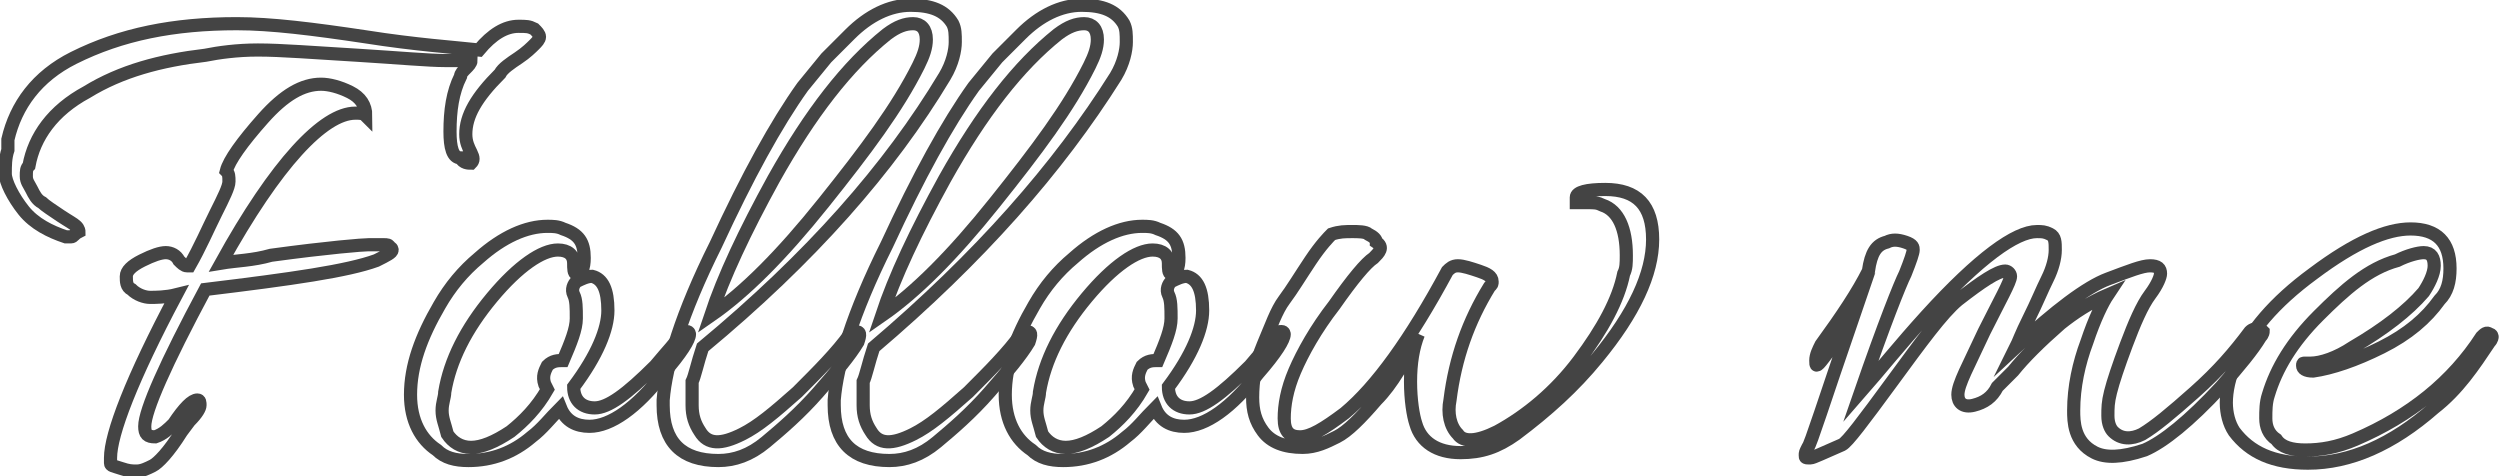
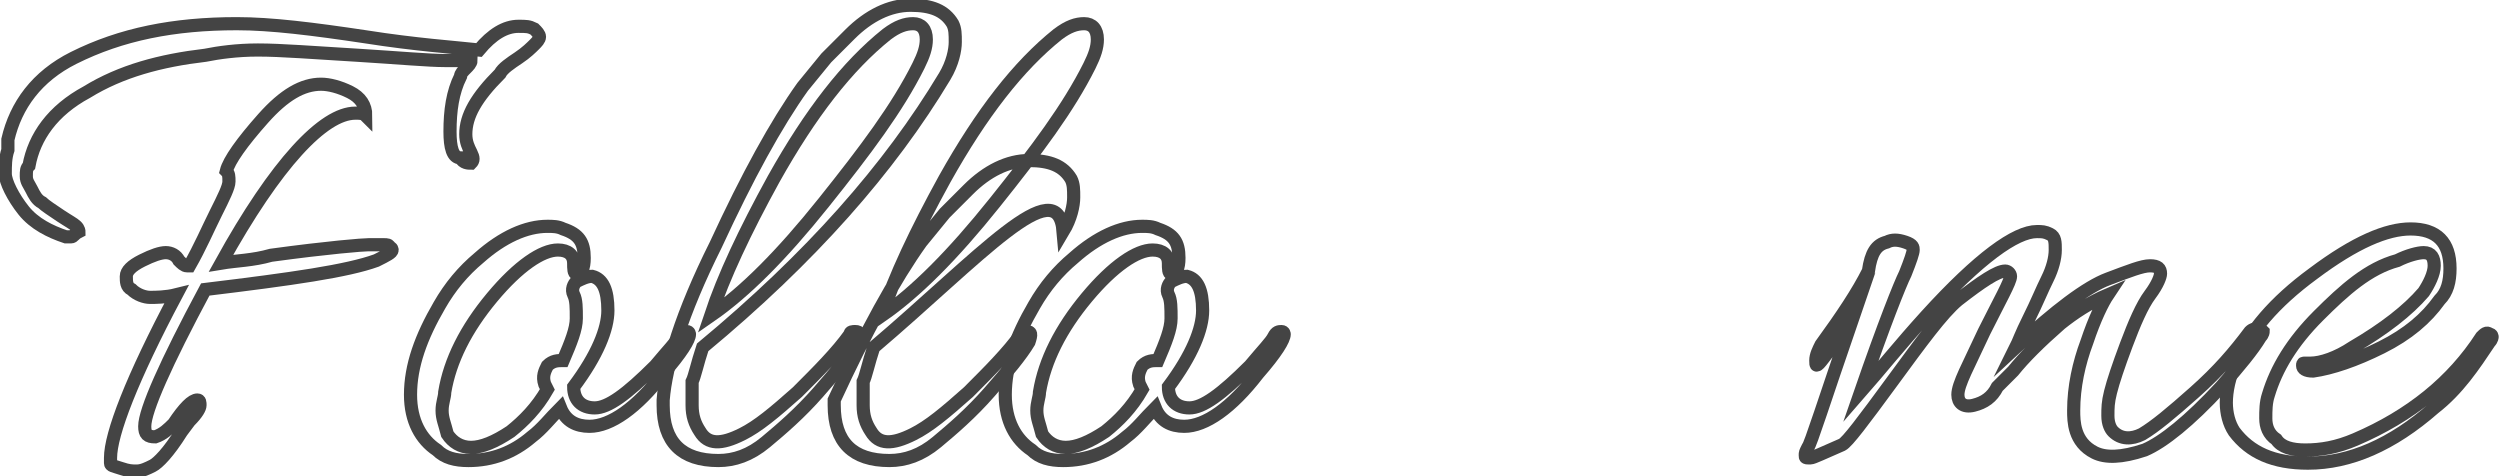
<svg xmlns="http://www.w3.org/2000/svg" version="1.1" id="レイヤー_1" x="0px" y="0px" width="95px" height="18.1px" viewBox="0 0 95 18.1" style="enable-background:new 0 0 95 18.1;" xml:space="preserve">
  <style type="text/css">
	.st0{fill:none;stroke:#444444;stroke-width:0.5;stroke-miterlimit:10;}
</style>
  <g>
    <g>
      <path class="st0" d="M18.2,1.9c0.5-0.6,1-0.9,1.5-0.9C20,1,20.1,1,20.3,1.1c0.1,0.1,0.2,0.2,0.2,0.3c0,0.1-0.1,0.2-0.2,0.3    c-0.1,0.1-0.3,0.3-0.6,0.5c-0.3,0.2-0.6,0.4-0.7,0.6c-0.9,0.9-1.3,1.6-1.3,2.3c0,0.3,0.1,0.5,0.2,0.7c0.1,0.2,0.1,0.3,0,0.4    c-0.1,0-0.3,0-0.4-0.2C17.2,6,17.1,5.6,17.1,5c0-0.8,0.1-1.5,0.4-2.1c0-0.1,0.1-0.2,0.2-0.3c0.1-0.1,0.2-0.2,0.2-0.3    c-0.1,0-0.5,0-1,0c-0.6,0-1.7-0.1-3.3-0.2c-1.7-0.1-2.9-0.2-3.8-0.2c-0.8,0-1.5,0.1-2,0.2C6.1,2.3,4.6,2.7,3.3,3.5    c-1.3,0.7-2,1.7-2.2,2.8C1,6.4,1,6.5,1,6.7S1.1,7,1.2,7.2c0.1,0.2,0.2,0.4,0.4,0.5c0.1,0.1,0.4,0.3,0.7,0.5    c0.3,0.2,0.5,0.3,0.6,0.4c0.1,0.1,0.1,0.2,0.1,0.2C2.8,8.9,2.8,9,2.7,9c-0.1,0-0.1,0-0.2,0c-0.6-0.2-1.2-0.5-1.6-1    S0.2,6.9,0.2,6.6c0-0.3,0-0.6,0.1-0.9c0-0.2,0-0.4,0-0.4c0.3-1.3,1.1-2.4,2.5-3.1C4.6,1.3,6.6,0.9,9,0.9c1.3,0,2.9,0.2,4.9,0.5    C15.8,1.7,17.3,1.8,18.2,1.9z M7.5,15.2c0.1,0,0.1,0.1,0.1,0.2s-0.1,0.3-0.4,0.6l-0.3,0.4c-0.5,0.8-0.9,1.2-1.1,1.3    c-0.2,0.1-0.4,0.2-0.6,0.2s-0.3,0-0.6-0.1s-0.4-0.1-0.4-0.2s0-0.1,0-0.2c0-0.9,0.8-3,2.5-6.2c-0.4,0.1-0.8,0.1-1,0.1    S5.2,11.2,5,11c-0.2-0.1-0.2-0.3-0.2-0.5c0-0.2,0.2-0.4,0.6-0.6s0.7-0.3,0.9-0.3s0.4,0.1,0.5,0.3C6.9,10,7,10.1,7.1,10.1h0.1    c0.4-0.7,0.7-1.4,1-2c0.3-0.6,0.5-1,0.5-1.2c0-0.2,0-0.3-0.1-0.4C8.7,6.1,9.2,5.4,10,4.5s1.5-1.3,2.2-1.3c0.3,0,0.7,0.1,1.1,0.3    c0.4,0.2,0.6,0.5,0.6,0.9c-0.1-0.1-0.2-0.1-0.4-0.1c-1.2,0-3,1.9-5.1,5.7c0.6-0.1,1.2-0.1,1.9-0.3c2.2-0.3,3.5-0.4,3.7-0.4    s0.5,0,0.6,0c0.1,0,0.2,0,0.2,0.1c0.1,0,0.1,0.1,0.1,0.1c0,0.1-0.2,0.2-0.6,0.4c-1.1,0.4-3.2,0.7-6.5,1.1    c-1.5,2.8-2.3,4.6-2.3,5.2c0,0.3,0.1,0.4,0.4,0.4c0.3-0.1,0.5-0.3,0.7-0.5C7,15.5,7.3,15.2,7.5,15.2z" />
      <path class="st0" d="M21.4,13.7c0.3-0.7,0.5-1.2,0.5-1.6s0-0.7-0.1-0.9c-0.1-0.2,0-0.4,0.1-0.5c0.2-0.1,0.4-0.2,0.6-0.2    c0.4,0.1,0.6,0.5,0.6,1.3c0,0.7-0.4,1.7-1.3,2.9c0,0.5,0.3,0.8,0.8,0.8s1.2-0.5,2.3-1.6c0.5-0.6,0.8-0.9,0.9-1.1    c0.1-0.2,0.2-0.2,0.3-0.2c0.1,0,0.1,0.1,0.1,0.1c0,0.2-0.3,0.7-1,1.5c-1,1.3-2,2-2.8,2c-0.5,0-0.9-0.2-1.1-0.7    c-0.4,0.4-0.7,0.8-1.1,1.1c-0.7,0.6-1.5,0.9-2.4,0.9c-0.5,0-0.9-0.1-1.2-0.4c-0.6-0.4-1-1.1-1-2.1c0-1.1,0.4-2.2,1.1-3.4    c0.4-0.7,0.9-1.3,1.5-1.8c0.9-0.8,1.8-1.2,2.6-1.2c0.2,0,0.4,0,0.6,0.1c0.6,0.2,0.8,0.5,0.8,1.1c0,0.4-0.1,0.6-0.3,0.6    c-0.1,0-0.1-0.2-0.1-0.4c0-0.3-0.2-0.5-0.6-0.5c-0.6,0-1.5,0.6-2.5,1.8c-1,1.2-1.6,2.4-1.8,3.6c0,0.2-0.1,0.4-0.1,0.7    s0.1,0.5,0.2,0.9c0.2,0.3,0.5,0.5,0.9,0.5s0.9-0.2,1.5-0.6c0.5-0.4,1-0.9,1.4-1.6l-0.1-0.2c-0.1-0.3,0-0.5,0.1-0.7    C21,13.7,21.2,13.7,21.4,13.7z" />
      <path class="st0" d="M26.7,13.2c-0.2,0.6-0.3,1.1-0.4,1.3c0,0.2,0,0.5,0,0.9c0,0.4,0.1,0.7,0.3,1c0.3,0.5,0.8,0.5,1.6,0.1    c0.6-0.3,1.2-0.8,2.1-1.6c0.8-0.8,1.5-1.5,2-2.2c0-0.1,0.1-0.1,0.2-0.1c0.2,0,0.2,0.1,0.1,0.4c-0.3,0.5-0.8,1.1-1.5,1.9    c-0.7,0.8-1.4,1.4-2,1.9c-0.6,0.5-1.2,0.7-1.8,0.7c-1.4,0-2.1-0.7-2.1-2.1c0-0.1,0-0.1,0-0.2c0.1-1.3,0.7-3.3,2-5.9    c1.2-2.6,2.3-4.6,3.3-6l0.9-1.1c0.2-0.2,0.5-0.5,0.9-0.9c0.7-0.7,1.5-1.1,2.3-1.1c0.8,0,1.3,0.2,1.6,0.7c0.1,0.2,0.1,0.4,0.1,0.7    c0,0.3-0.1,0.8-0.4,1.3C33.8,6.4,30.8,9.8,26.7,13.2z M34.9,2.5c0.2-0.4,0.3-0.7,0.3-1c0-0.4-0.2-0.6-0.5-0.6    c-0.3,0-0.6,0.1-1,0.4c-1.5,1.2-2.9,3-4.3,5.5c-1.1,2-1.9,3.7-2.4,5.2c1.3-0.9,2.7-2.3,4.3-4.3S34.1,4.1,34.9,2.5z" />
-       <path class="st0" d="M33.2,13.2c-0.2,0.6-0.3,1.1-0.4,1.3c0,0.2,0,0.5,0,0.9c0,0.4,0.1,0.7,0.3,1c0.3,0.5,0.8,0.5,1.6,0.1    c0.6-0.3,1.2-0.8,2.1-1.6c0.8-0.8,1.5-1.5,2-2.2c0-0.1,0.1-0.1,0.2-0.1c0.2,0,0.2,0.1,0.1,0.4c-0.3,0.5-0.8,1.1-1.5,1.9    c-0.7,0.8-1.4,1.4-2,1.9c-0.6,0.5-1.2,0.7-1.8,0.7c-1.4,0-2.1-0.7-2.1-2.1c0-0.1,0-0.1,0-0.2c0.1-1.3,0.7-3.3,2-5.9    c1.2-2.6,2.3-4.6,3.3-6l0.9-1.1c0.2-0.2,0.5-0.5,0.9-0.9c0.7-0.7,1.5-1.1,2.3-1.1c0.8,0,1.3,0.2,1.6,0.7c0.1,0.2,0.1,0.4,0.1,0.7    c0,0.3-0.1,0.8-0.4,1.3C40.2,6.4,37.2,9.8,33.2,13.2z M41.4,2.5c0.2-0.4,0.3-0.7,0.3-1c0-0.4-0.2-0.6-0.5-0.6    c-0.3,0-0.6,0.1-1,0.4c-1.5,1.2-2.9,3-4.3,5.5c-1.1,2-1.9,3.7-2.4,5.2c1.3-0.9,2.7-2.3,4.3-4.3S40.6,4.1,41.4,2.5z" />
+       <path class="st0" d="M33.2,13.2c-0.2,0.6-0.3,1.1-0.4,1.3c0,0.2,0,0.5,0,0.9c0,0.4,0.1,0.7,0.3,1c0.3,0.5,0.8,0.5,1.6,0.1    c0.6-0.3,1.2-0.8,2.1-1.6c0.8-0.8,1.5-1.5,2-2.2c0-0.1,0.1-0.1,0.2-0.1c0.2,0,0.2,0.1,0.1,0.4c-0.3,0.5-0.8,1.1-1.5,1.9    c-0.7,0.8-1.4,1.4-2,1.9c-0.6,0.5-1.2,0.7-1.8,0.7c-1.4,0-2.1-0.7-2.1-2.1c0-0.1,0-0.1,0-0.2c1.2-2.6,2.3-4.6,3.3-6l0.9-1.1c0.2-0.2,0.5-0.5,0.9-0.9c0.7-0.7,1.5-1.1,2.3-1.1c0.8,0,1.3,0.2,1.6,0.7c0.1,0.2,0.1,0.4,0.1,0.7    c0,0.3-0.1,0.8-0.4,1.3C40.2,6.4,37.2,9.8,33.2,13.2z M41.4,2.5c0.2-0.4,0.3-0.7,0.3-1c0-0.4-0.2-0.6-0.5-0.6    c-0.3,0-0.6,0.1-1,0.4c-1.5,1.2-2.9,3-4.3,5.5c-1.1,2-1.9,3.7-2.4,5.2c1.3-0.9,2.7-2.3,4.3-4.3S40.6,4.1,41.4,2.5z" />
      <path class="st0" d="M44,13.7c0.3-0.7,0.5-1.2,0.5-1.6s0-0.7-0.1-0.9c-0.1-0.2,0-0.4,0.1-0.5c0.2-0.1,0.4-0.2,0.6-0.2    c0.4,0.1,0.6,0.5,0.6,1.3c0,0.7-0.4,1.7-1.3,2.9c0,0.5,0.3,0.8,0.8,0.8s1.2-0.5,2.3-1.6c0.5-0.6,0.8-0.9,0.9-1.1    c0.1-0.2,0.2-0.2,0.3-0.2c0.1,0,0.1,0.1,0.1,0.1c0,0.2-0.3,0.7-1,1.5c-1,1.3-2,2-2.8,2c-0.5,0-0.9-0.2-1.1-0.7    c-0.4,0.4-0.7,0.8-1.1,1.1c-0.7,0.6-1.5,0.9-2.4,0.9c-0.5,0-0.9-0.1-1.2-0.4c-0.6-0.4-1-1.1-1-2.1c0-1.1,0.4-2.2,1.1-3.4    c0.4-0.7,0.9-1.3,1.5-1.8c0.9-0.8,1.8-1.2,2.6-1.2c0.2,0,0.4,0,0.6,0.1c0.6,0.2,0.8,0.5,0.8,1.1c0,0.4-0.1,0.6-0.3,0.6    c-0.1,0-0.1-0.2-0.1-0.4c0-0.3-0.2-0.5-0.6-0.5c-0.6,0-1.5,0.6-2.5,1.8c-1,1.2-1.6,2.4-1.8,3.6c0,0.2-0.1,0.4-0.1,0.7    s0.1,0.5,0.2,0.9c0.2,0.3,0.5,0.5,0.9,0.5s0.9-0.2,1.5-0.6c0.5-0.4,1-0.9,1.4-1.6l-0.1-0.2c-0.1-0.3,0-0.5,0.1-0.7    C43.6,13.7,43.8,13.7,44,13.7z" />
-       <path class="st0" d="M52.2,9.8c-0.3,0.2-0.8,0.8-1.5,1.8c-0.7,0.9-1.2,1.8-1.5,2.5s-0.4,1.3-0.4,1.8c0,0.5,0.2,0.7,0.6,0.7    c0.4,0,0.9-0.3,1.7-0.9c1.2-1,2.5-2.8,3.9-5.4c0.1-0.1,0.2-0.2,0.4-0.2s0.5,0.1,0.8,0.2c0.3,0.1,0.5,0.2,0.5,0.4    c0,0.1,0,0.1-0.1,0.2c-0.8,1.3-1.3,2.7-1.5,4.3c-0.1,0.5,0,1,0.3,1.3c0.2,0.3,0.7,0.3,1.5-0.1c1.1-0.6,2.2-1.5,3.1-2.7    c0.9-1.2,1.5-2.3,1.7-3.3c0.1-0.2,0.1-0.4,0.1-0.7c0-1-0.3-1.7-0.9-1.9c-0.2-0.1-0.3-0.1-0.6-0.1c-0.2,0-0.3,0-0.4,0    c0,0,0-0.1,0-0.2c0-0.2,0.4-0.3,1.1-0.3c1.2,0,1.8,0.6,1.8,1.9c0,1.3-0.7,2.8-2.1,4.5c-0.9,1.1-1.9,2-3.1,2.9    c-0.7,0.5-1.3,0.7-2.1,0.7c-0.9,0-1.5-0.4-1.7-1.1c-0.1-0.3-0.2-0.9-0.2-1.6c0-0.7,0.1-1.3,0.3-1.8c-0.5,1-1,1.9-1.6,2.5    c-0.6,0.7-1.1,1.2-1.5,1.4s-0.8,0.4-1.3,0.4c-0.7,0-1.2-0.2-1.5-0.6c-0.3-0.4-0.4-0.8-0.4-1.3c0-0.6,0.1-1.3,0.4-2    c0.3-0.7,0.5-1.3,0.8-1.7c0.3-0.4,0.6-0.9,1-1.5s0.7-0.9,0.8-1c0.3-0.1,0.5-0.1,0.8-0.1c0.2,0,0.5,0,0.6,0.1    c0.2,0.1,0.3,0.2,0.3,0.3C52.6,9.4,52.4,9.6,52.2,9.8z" />
      <path class="st0" d="M72.7,9.5c0,0.1-0.1,0.4-0.3,0.9c-0.2,0.4-0.8,1.9-1.7,4.5c0.7-0.8,1.5-1.8,2.5-2.9c2-2.2,3.4-3.2,4.2-3.2    c0.2,0,0.3,0,0.5,0.1c0.2,0.1,0.2,0.3,0.2,0.6s-0.1,0.7-0.3,1.1c-0.2,0.4-0.4,0.9-0.7,1.5s-0.4,0.9-0.5,1.1    c1.5-1.4,2.7-2.3,3.5-2.6c0.8-0.3,1.3-0.5,1.6-0.5c0.3,0,0.4,0.1,0.4,0.3c0,0.1-0.1,0.4-0.4,0.8c-0.3,0.4-0.6,1.1-0.9,1.9    c-0.3,0.8-0.5,1.4-0.6,1.8s-0.1,0.6-0.1,0.9c0,0.3,0.1,0.5,0.2,0.6c0.3,0.3,0.7,0.3,1.1,0.1c0.5-0.3,1.1-0.8,2-1.6    c0.9-0.8,1.5-1.5,2.1-2.3c0.1-0.1,0.2-0.1,0.3-0.1c0.1,0,0.2,0.1,0.2,0.1c0,0,0,0.1-0.1,0.2c-0.3,0.5-0.8,1.1-1.5,1.9    c-1.2,1.3-2.2,2.1-2.9,2.4c-0.9,0.3-1.5,0.3-1.9,0.1s-0.6-0.5-0.7-0.8c-0.1-0.3-0.1-0.6-0.1-0.8c0-0.9,0.2-1.8,0.5-2.6    c0.3-0.9,0.6-1.5,0.8-1.8c-0.7,0.3-1.3,0.7-1.8,1.1c-0.8,0.7-1.4,1.3-1.8,1.8l-0.6,0.6c-0.2,0.4-0.5,0.6-0.9,0.7    c-0.4,0.1-0.6-0.1-0.6-0.4c0-0.4,0.4-1.1,1-2.4c0.6-1.2,1-1.9,1-2.1c0-0.1-0.1-0.2-0.2-0.2c-0.3,0-0.9,0.4-1.8,1.1    c-0.6,0.5-1.4,1.6-2.5,3.1c-1.1,1.5-1.7,2.3-1.9,2.4c-0.7,0.3-1.1,0.5-1.2,0.5c-0.2,0-0.2,0-0.2-0.1s0-0.1,0.1-0.3    c0.1-0.1,0.6-1.7,1.7-4.9c-0.4,0.6-0.8,1.1-1.1,1.5C69,14,69,13.9,69,13.7c0-0.2,0.1-0.4,0.2-0.6c0.8-1.1,1.4-2,1.8-2.8    c0.1-0.7,0.3-1,0.7-1.1c0.2-0.1,0.4-0.1,0.7,0S72.7,9.4,72.7,9.5z" />
      <path class="st0" d="M91.6,8.7c1,0,1.5,0.5,1.5,1.5c0,0.5-0.1,0.9-0.4,1.2c-0.5,0.7-1.2,1.3-2.2,1.8c-1,0.5-1.9,0.8-2.6,0.9    c-0.3,0-0.4-0.1-0.4-0.2c0-0.1,0-0.1,0.1-0.1c0.1,0,0.1,0,0.2,0c0.4,0,1-0.2,1.6-0.6c1.2-0.7,2.1-1.4,2.7-2.1    c0.2-0.3,0.4-0.7,0.4-1c0-0.3-0.1-0.5-0.4-0.5c-0.2,0-0.6,0.1-1,0.3C90,10.2,89.1,11,88.1,12c-1,1-1.6,2-1.9,3    c-0.1,0.3-0.1,0.6-0.1,0.9c0,0.3,0.1,0.6,0.4,0.8c0.2,0.3,0.6,0.4,1.1,0.4c0.6,0,1.2-0.1,1.9-0.4c2.1-0.9,3.7-2.2,4.8-3.9    c0.1-0.1,0.2-0.2,0.3-0.1c0.1,0,0.1,0.1,0.1,0.1s0,0.1-0.1,0.2c-0.6,0.9-1.2,1.8-2.1,2.5c-1.6,1.4-3.2,2.1-4.8,2.1    c-1.3,0-2.2-0.4-2.8-1.2c-0.2-0.3-0.3-0.7-0.3-1.1c0-0.4,0.1-1,0.4-1.6c0.5-1.1,1.4-2.2,2.9-3.3C89.5,9.2,90.7,8.7,91.6,8.7z" />
    </g>
  </g>
</svg>